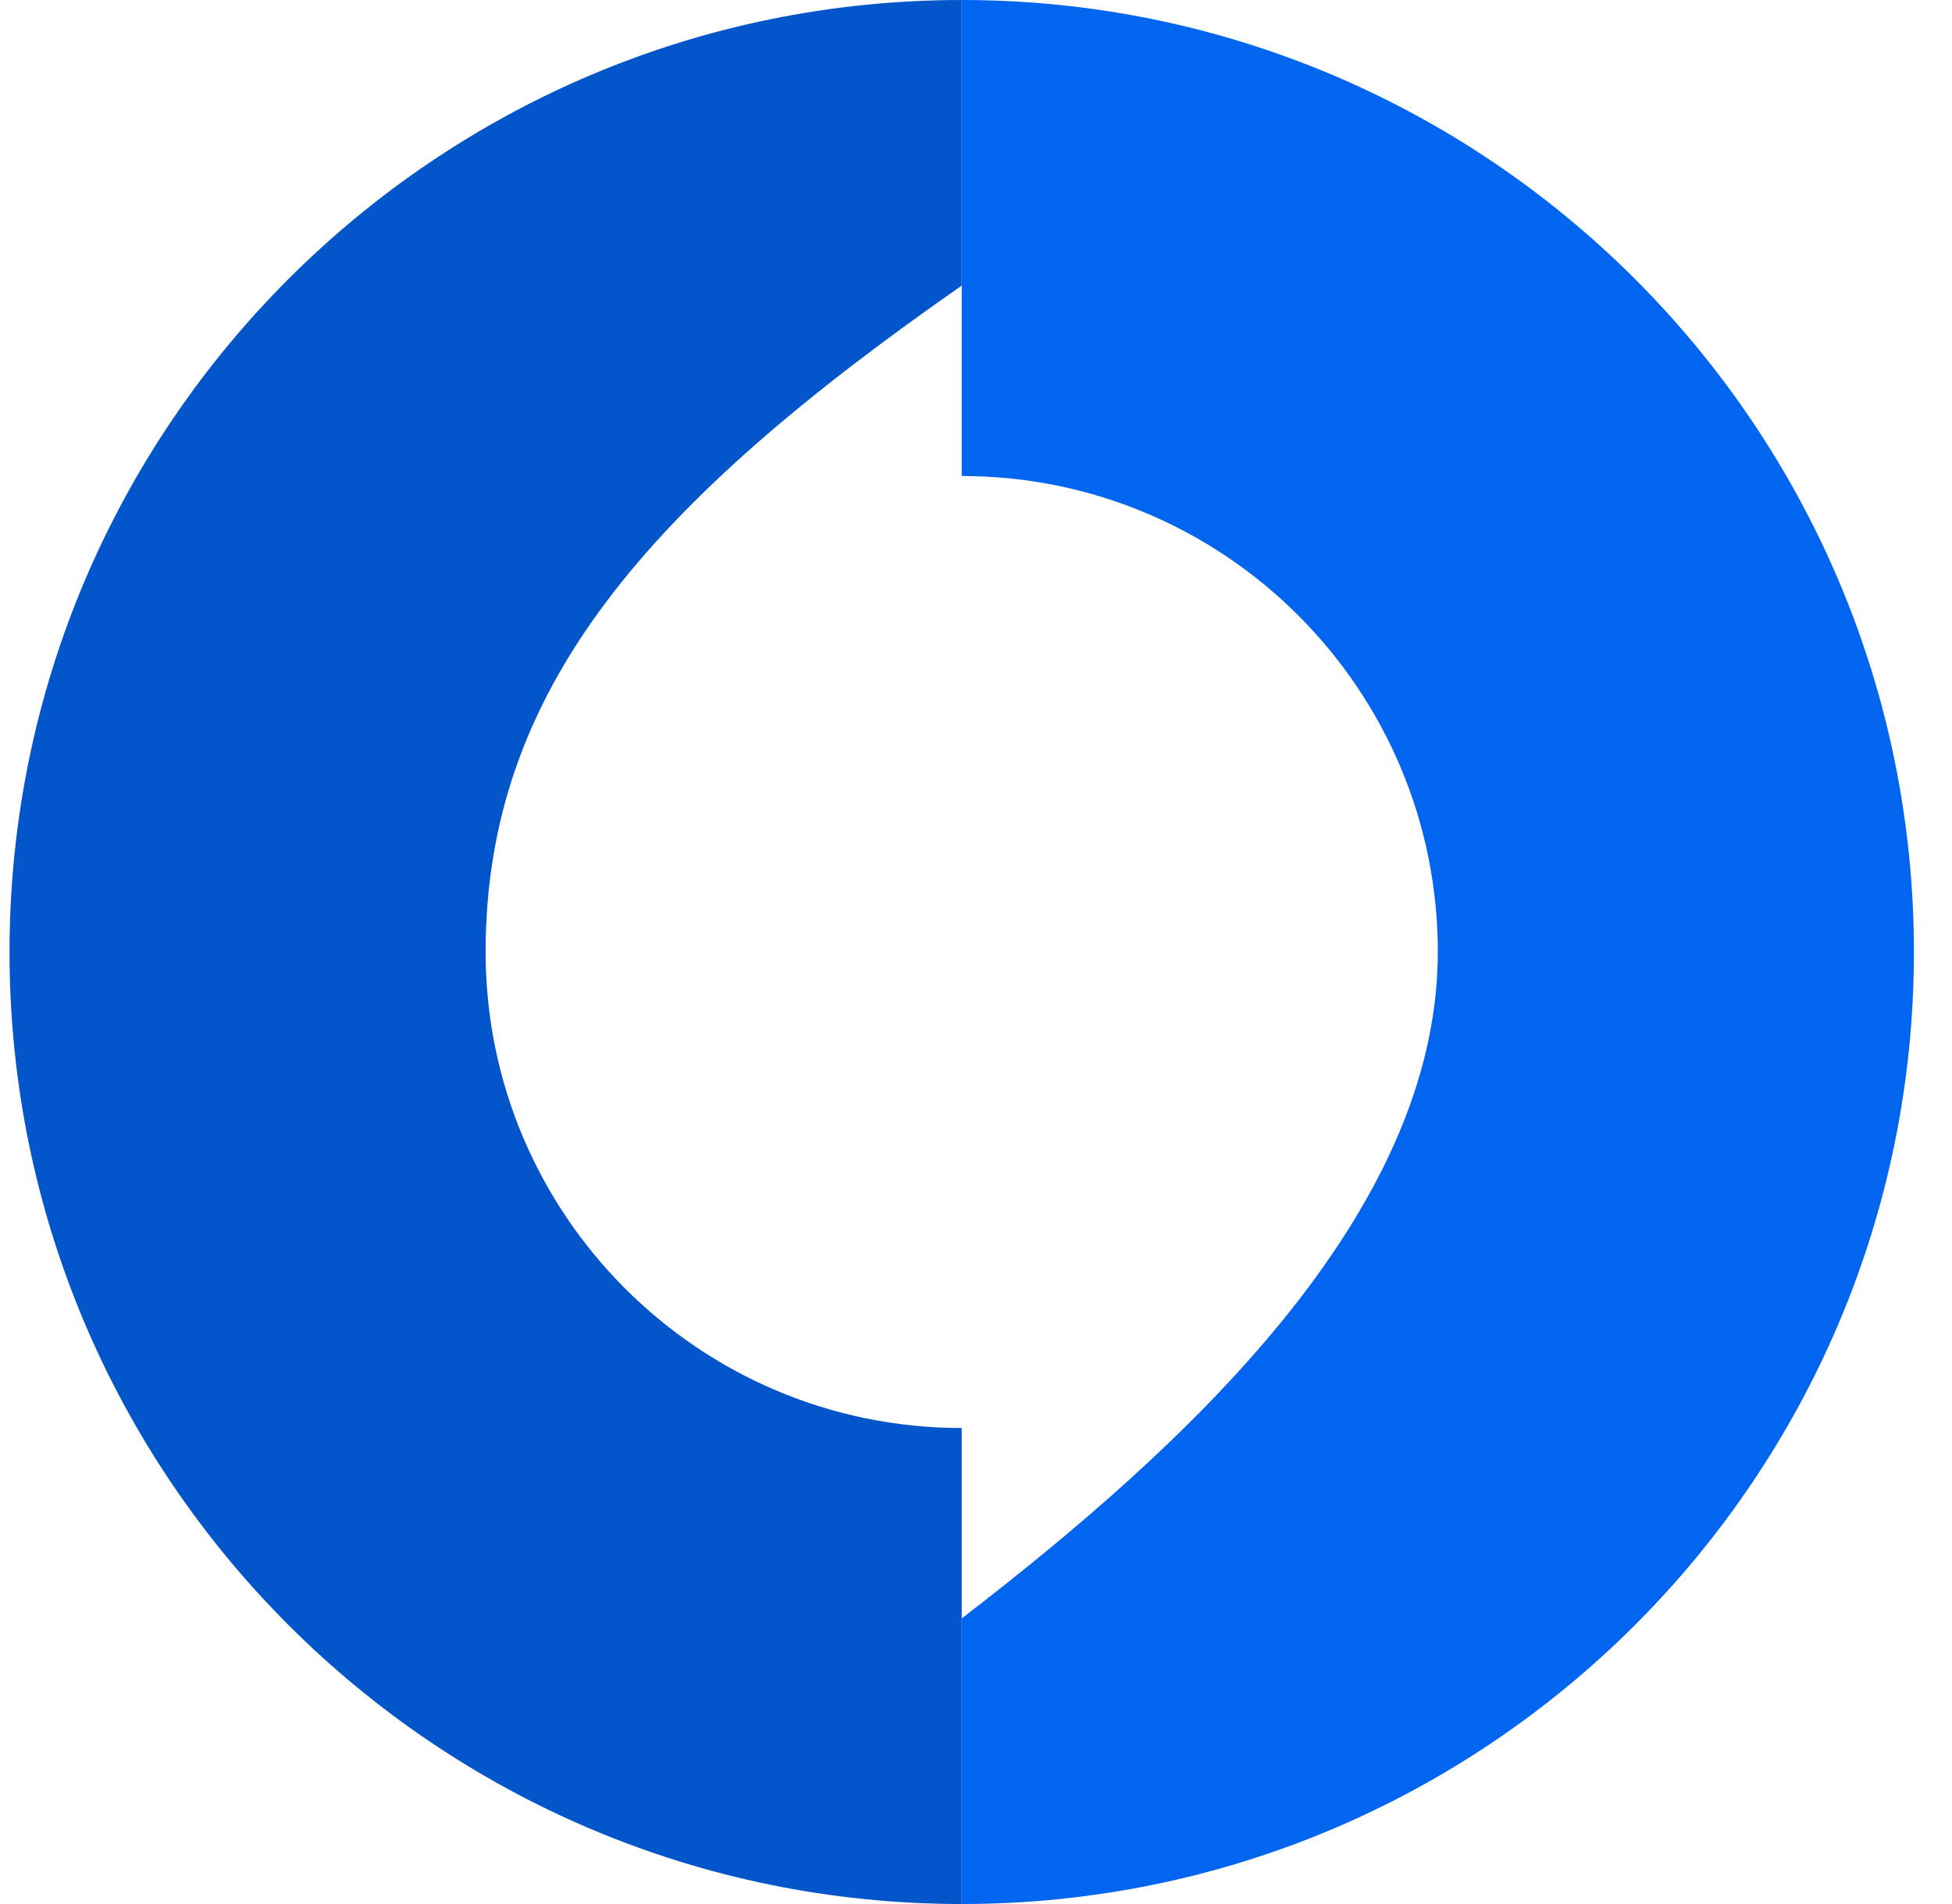
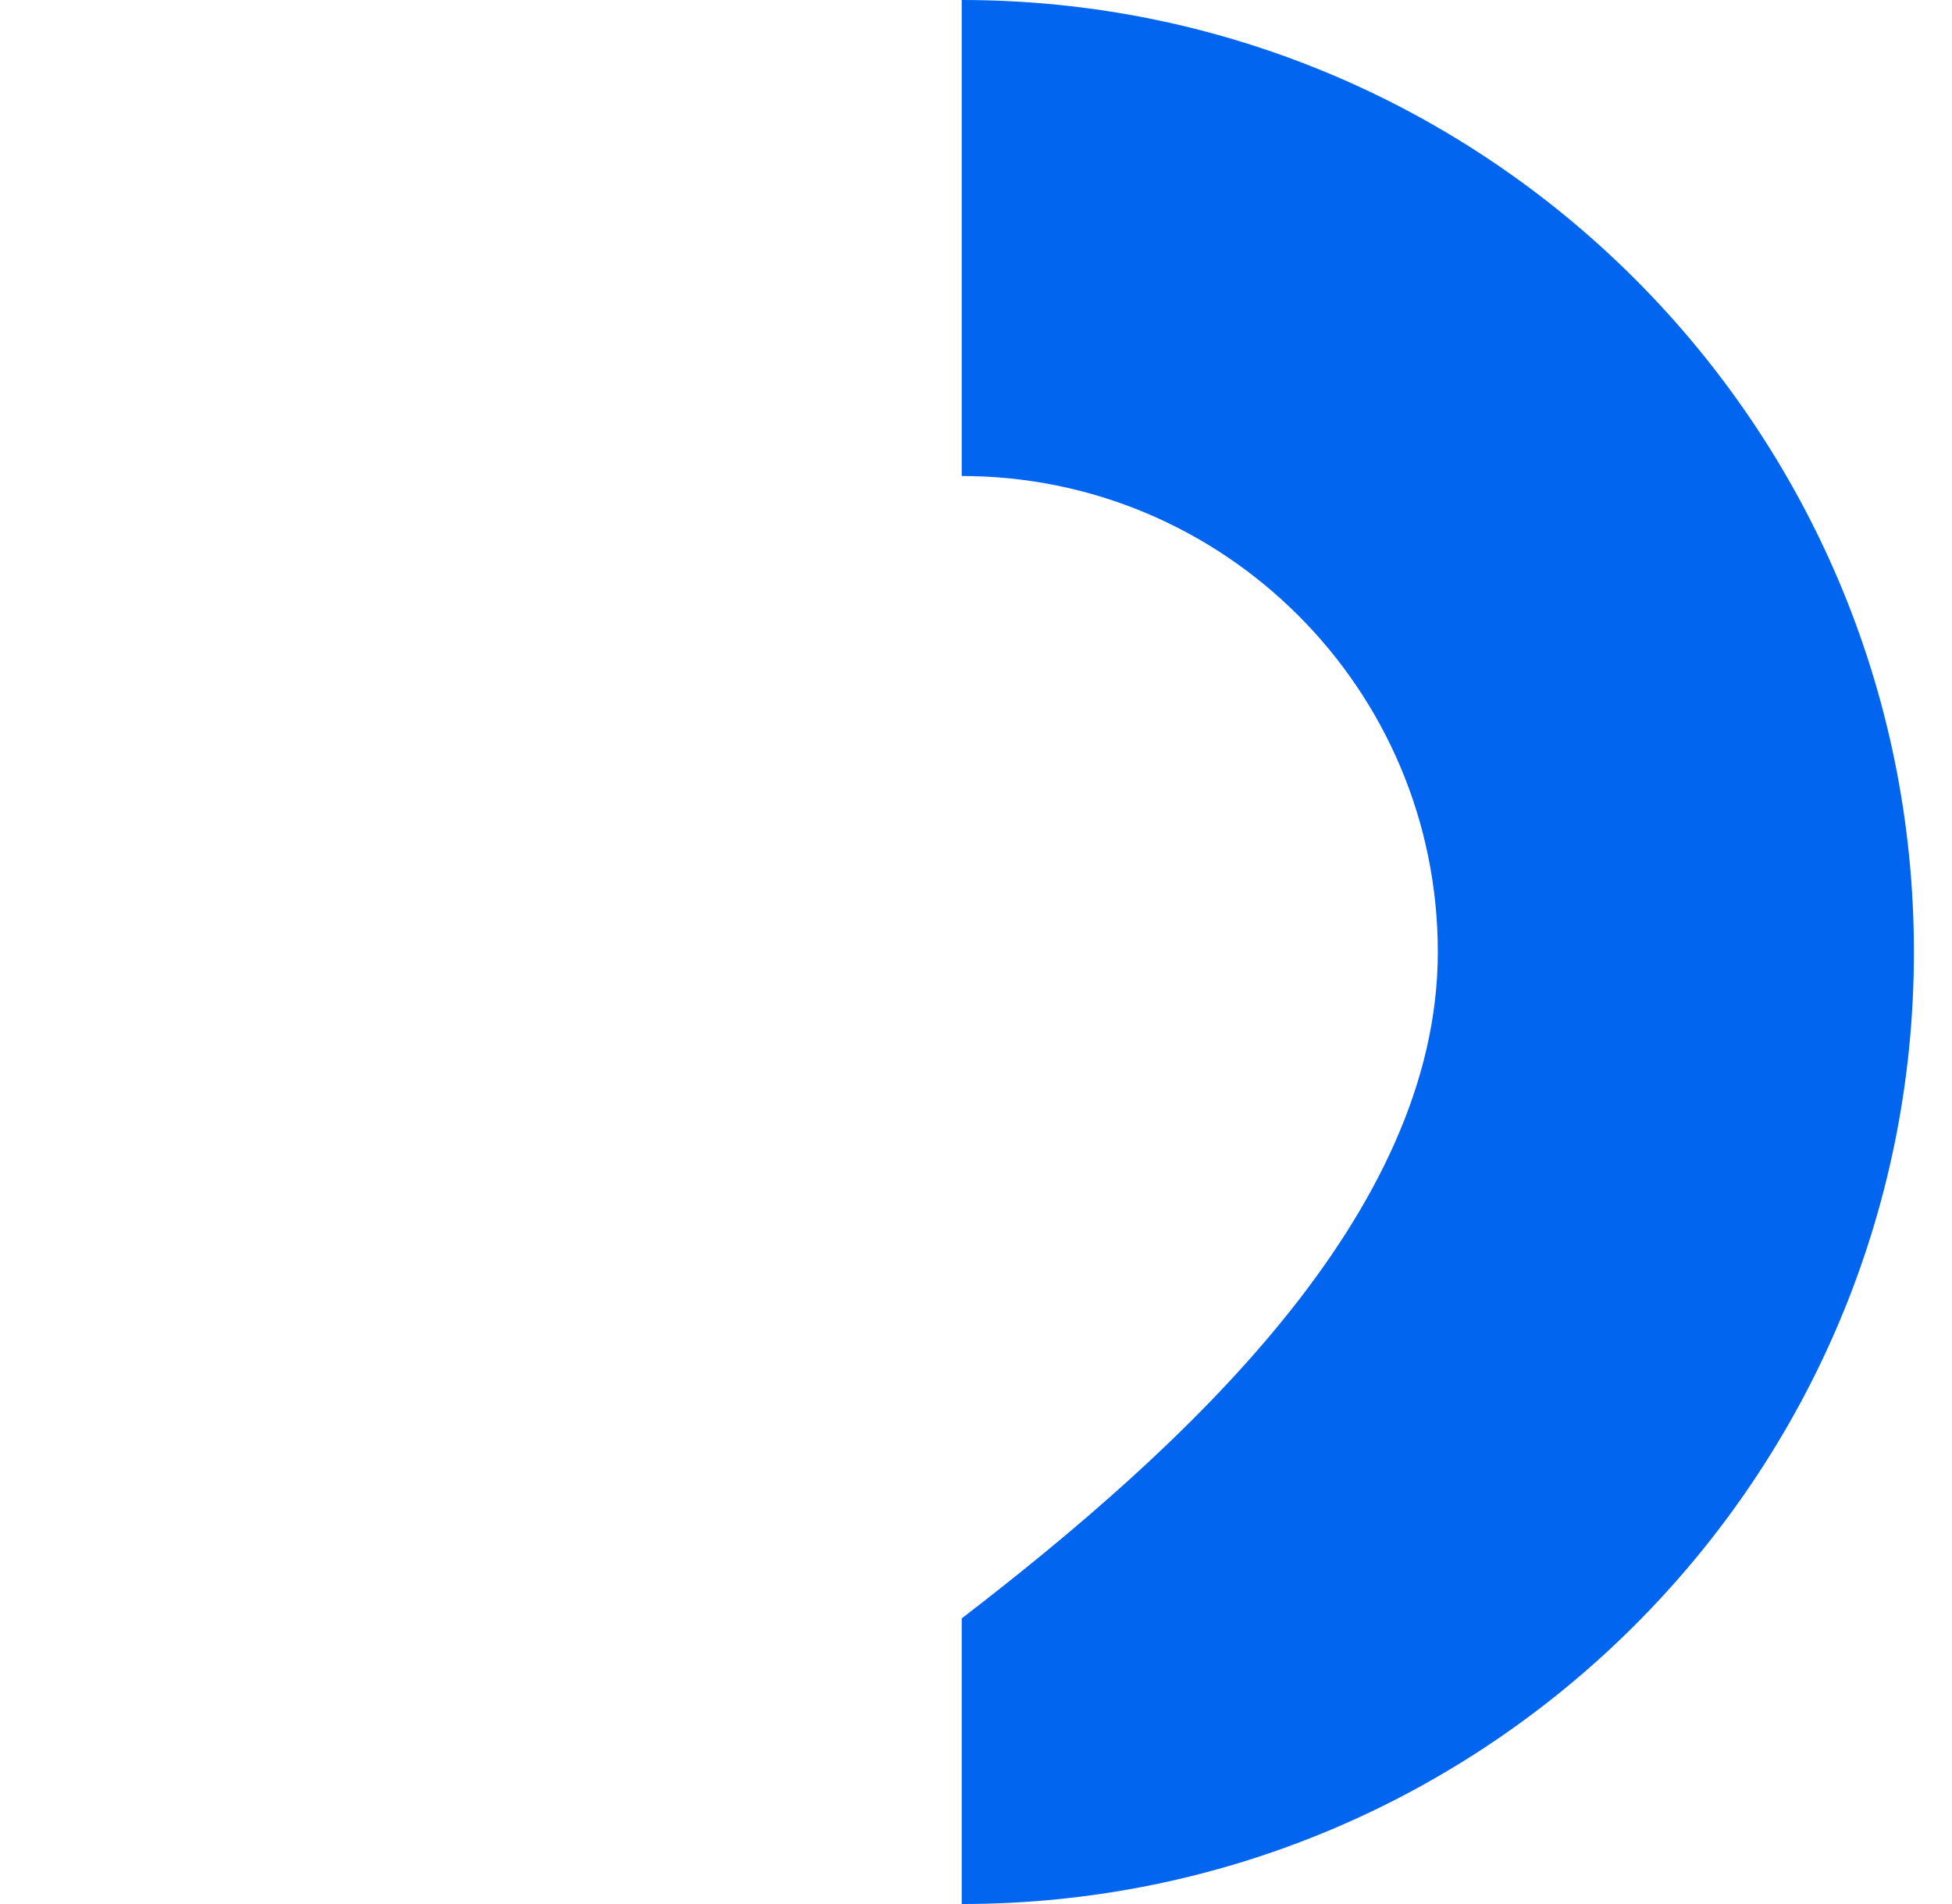
<svg xmlns="http://www.w3.org/2000/svg" width="41" height="40" viewBox="0 0 41 40" fill="none">
  <path d="M20.2 0C31.24 0 40.2 8.96 40.2 20C40.2 31.04 31.24 40 20.2 40V34C24.88 30.4 30.2 25.52 30.2 20C30.2 14.48 25.72 10 20.2 10V0Z" fill="#0165EF" />
-   <path d="M20.2 6C13.6 10.6 10.2 14.48 10.2 20C10.2 25.52 14.68 30 20.2 30V40C9.16 40 0.2 31.04 0.2 20C0.2 8.96 9.16 0 20.2 0V6Z" fill="#0355CA" />
</svg>